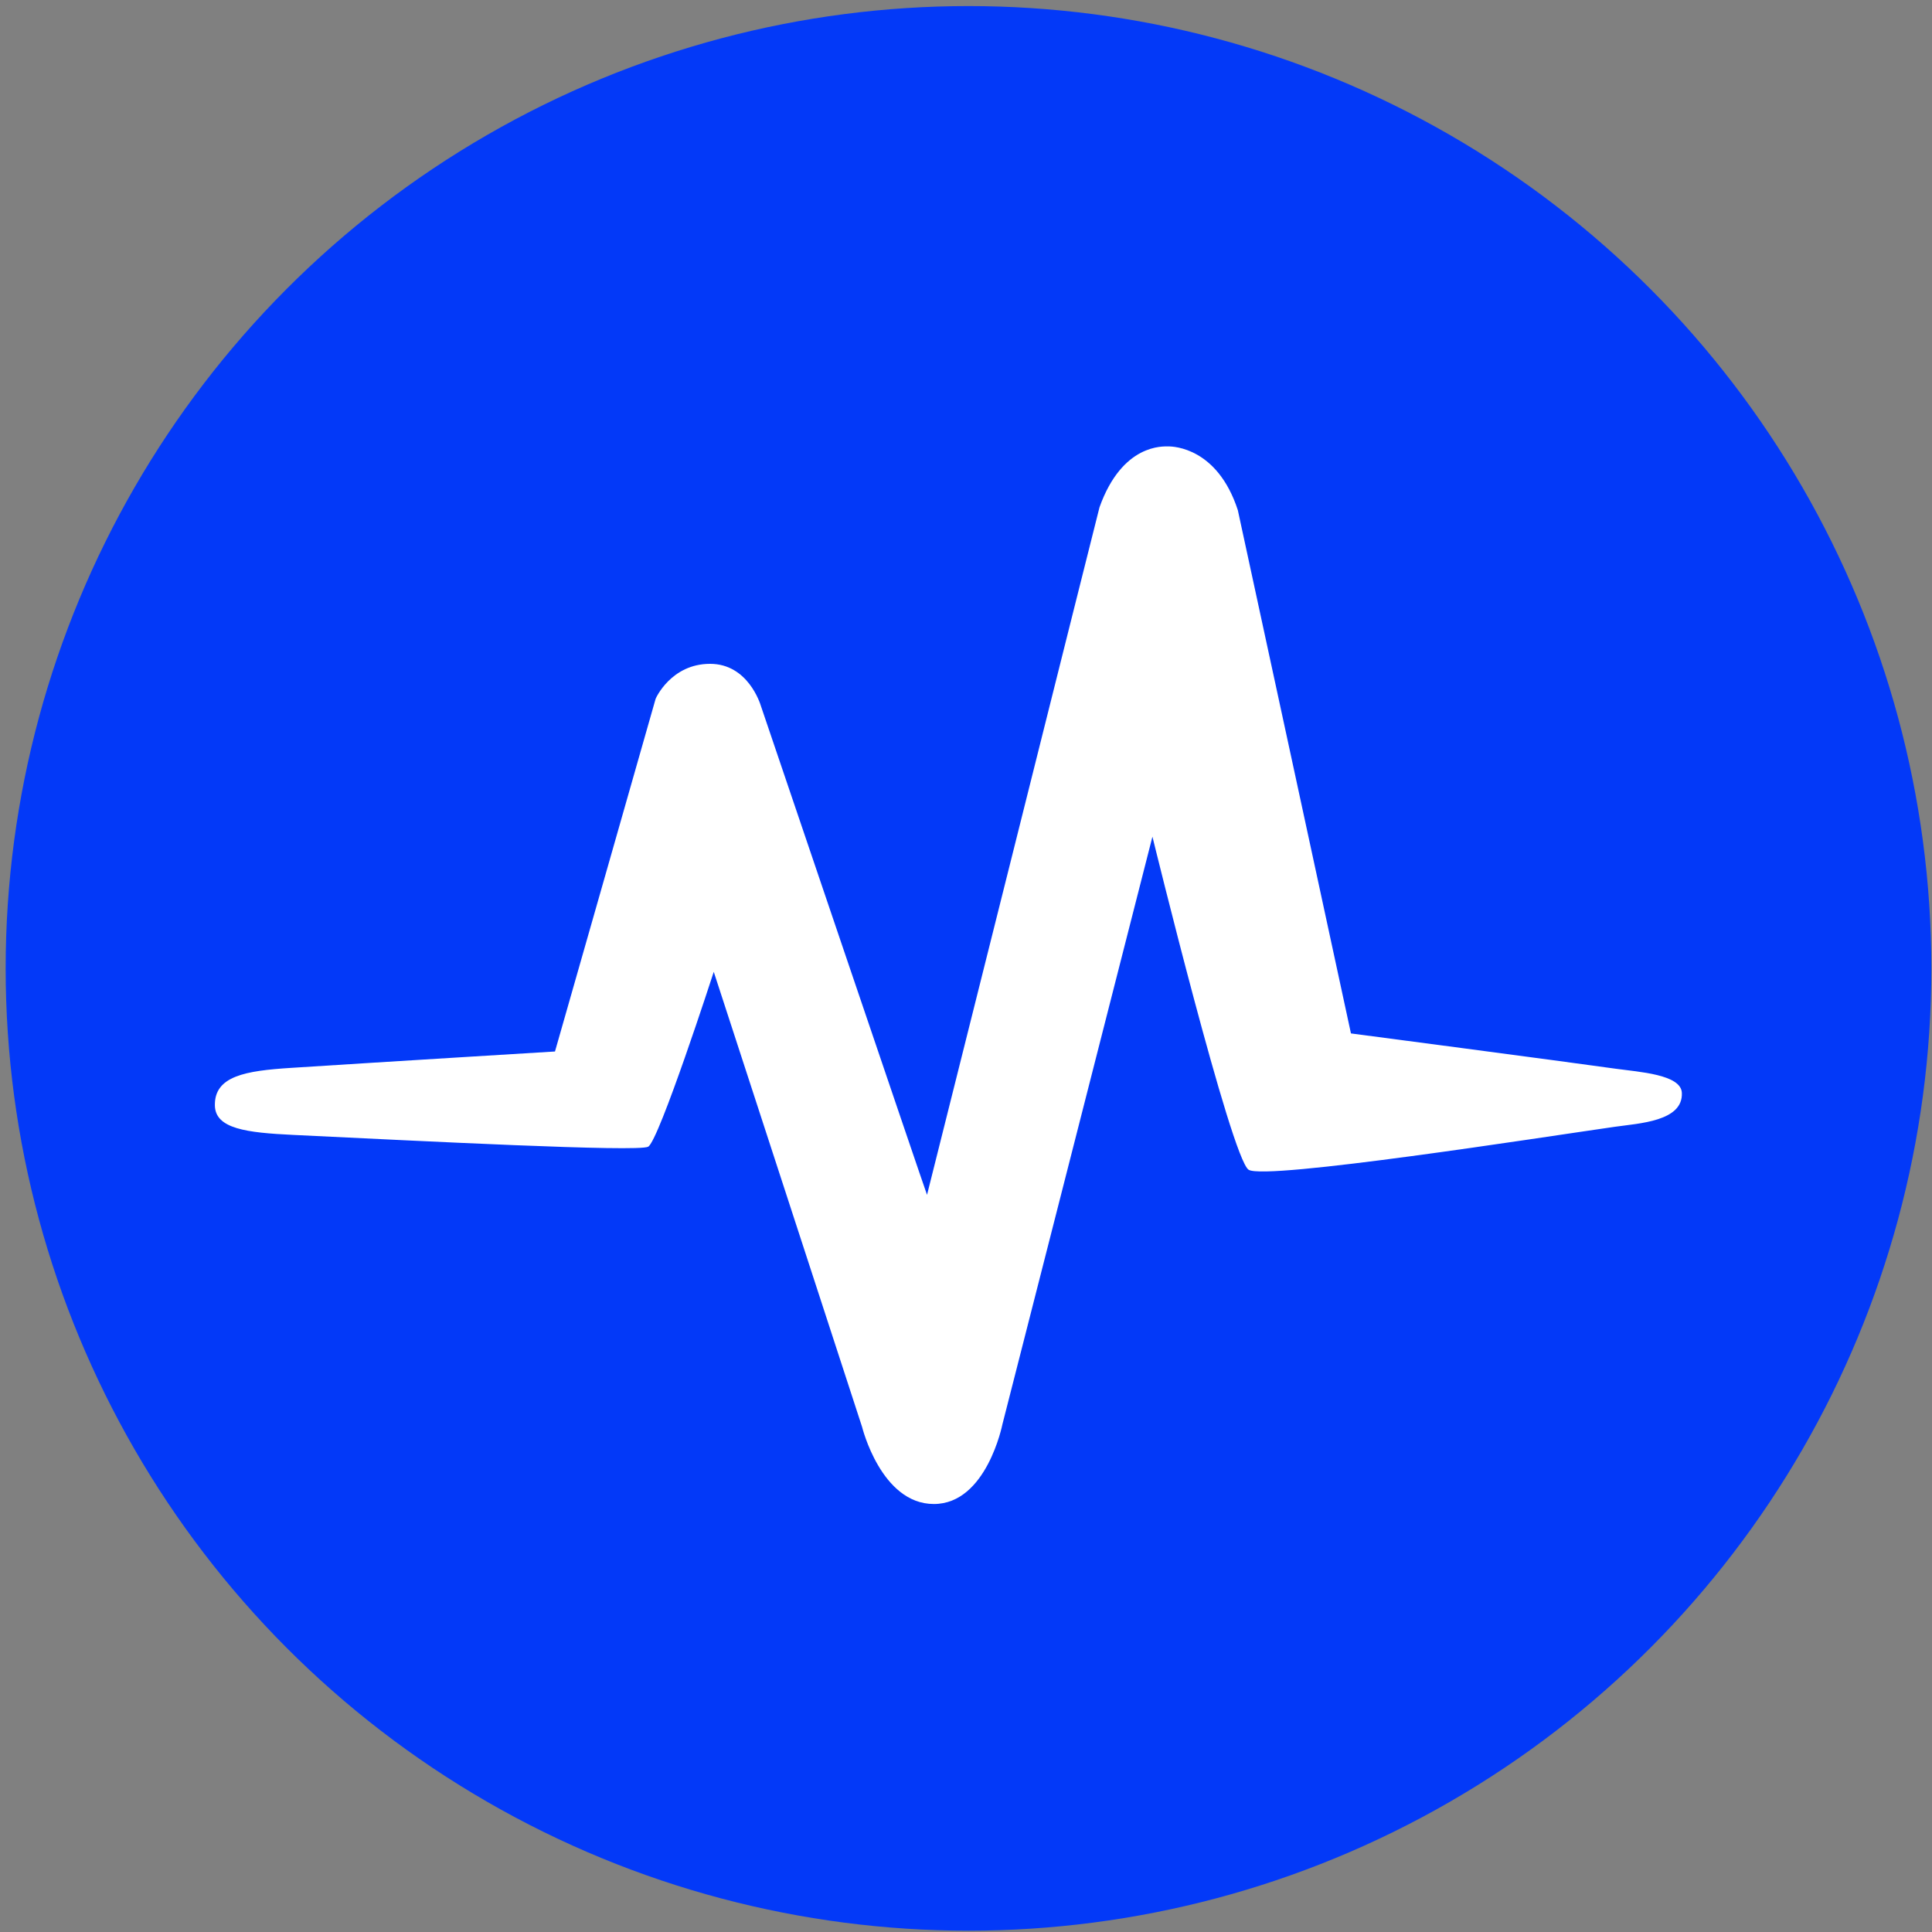
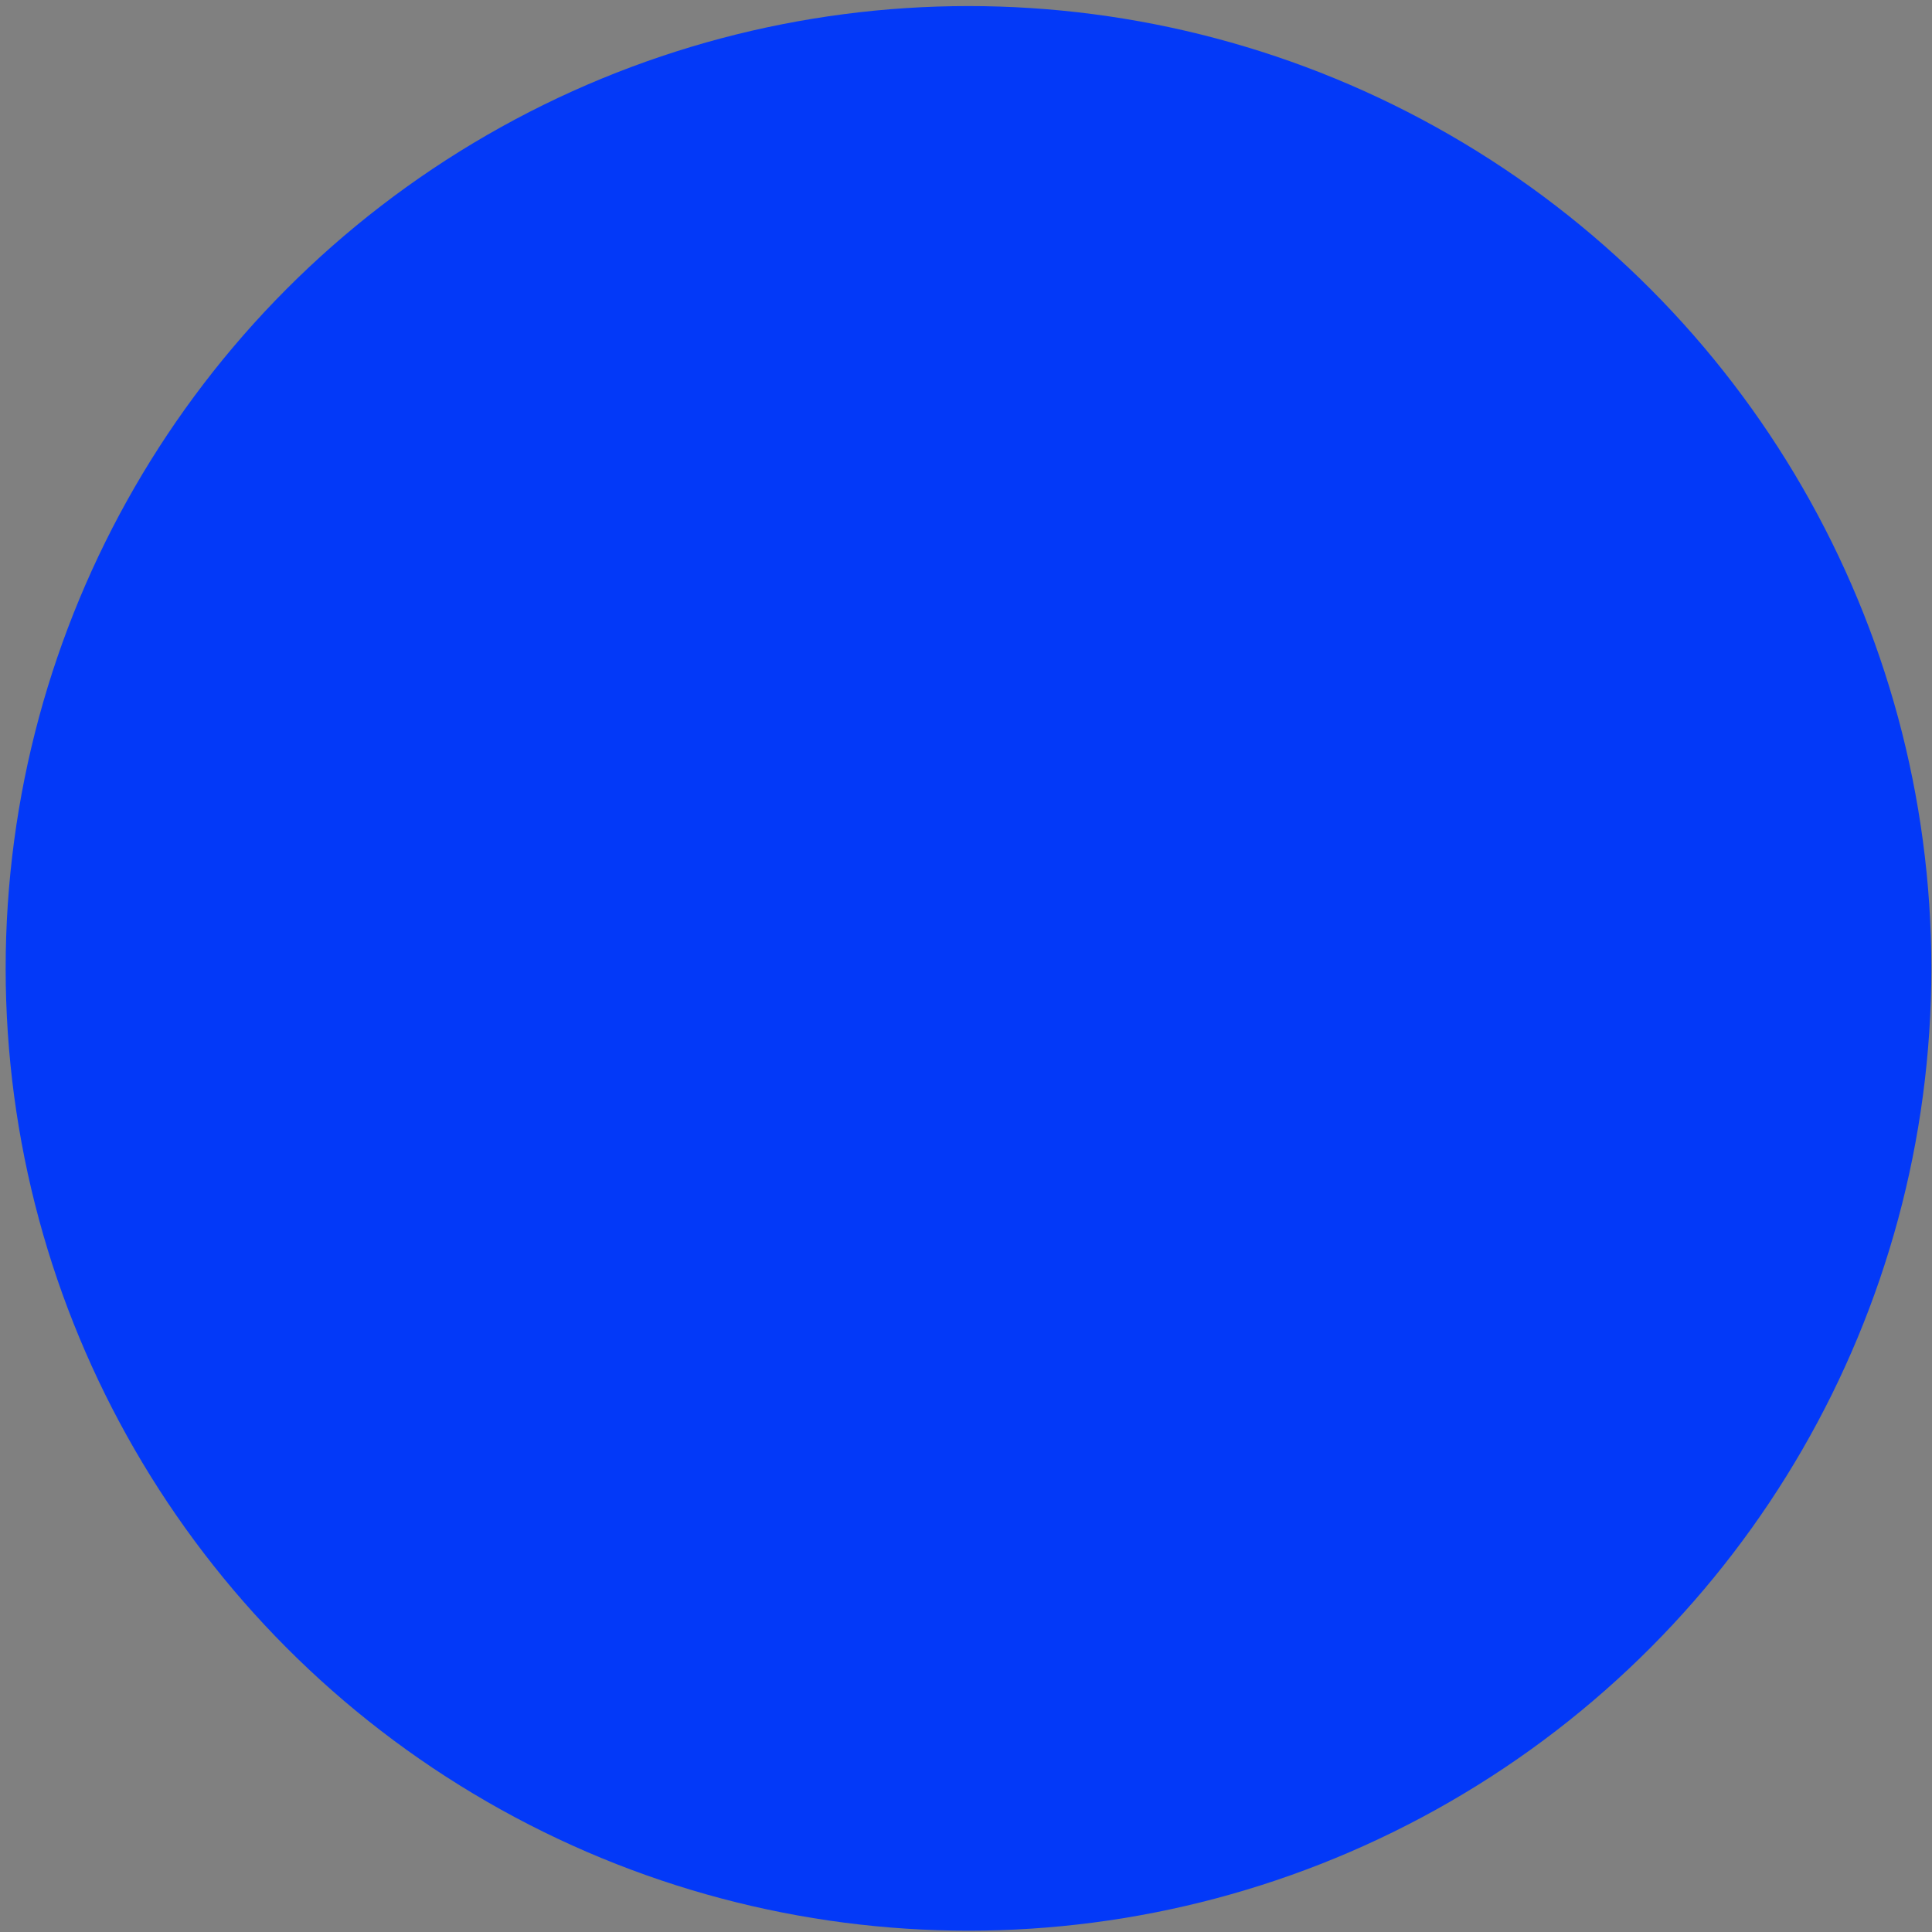
<svg xmlns="http://www.w3.org/2000/svg" width="100%" height="100%" viewBox="0 0 100 100" version="1.1" xml:space="preserve" style="fill-rule:evenodd;clip-rule:evenodd;stroke-linejoin:round;stroke-miterlimit:2;">
  <rect x="0" y="0" width="100" height="100" fill="#808080" stroke="none" />
  <g transform="matrix(1.003,0,0,1.011,-0.001,-1.077)">
    <g id="Layer1">
      <ellipse cx="49.981" cy="50.643" rx="49.688" ry="49.267" style="fill:rgb(3,57,248);" />
    </g>
  </g>
-   <path d="M11.122,57.221C11.092,55.689 12.724,55.423 15.05,55.274C20.138,54.948 28.726,54.425 28.726,54.425C28.726,54.425 33.93,36.205 33.933,36.177C33.933,36.177 33.933,36.176 33.933,36.176C33.935,36.157 34.728,34.36 36.753,34.36C38.707,34.36 39.346,36.407 39.39,36.557C39.391,36.56 39.392,36.563 39.393,36.566C39.398,36.583 47.969,61.859 47.983,61.845C47.994,61.834 56.882,26.336 56.91,26.257C58.096,22.939 60.232,23.111 60.467,23.107C60.761,23.103 63.022,23.188 64.07,26.406C64.085,26.45 69.925,53.49 69.925,53.49C69.925,53.49 80.776,54.916 83.634,55.318C84.835,55.486 87.006,55.611 87.052,56.562C87.124,58.042 84.84,58.142 83.586,58.322C79.829,58.86 65.516,61.103 64.63,60.547C63.73,59.984 59.65,43.306 59.65,43.306L51.884,73.725C51.884,73.725 51.068,77.847 48.336,77.847C48.336,77.847 48.336,77.847 48.336,77.847C45.603,77.847 44.621,73.857 44.621,73.857L36.944,50.302C36.944,50.302 34.106,59.06 33.548,59.354C33.01,59.638 21.779,59.059 15.18,58.743C12.761,58.628 11.146,58.425 11.122,57.221Z" style="fill:white;" />
</svg>